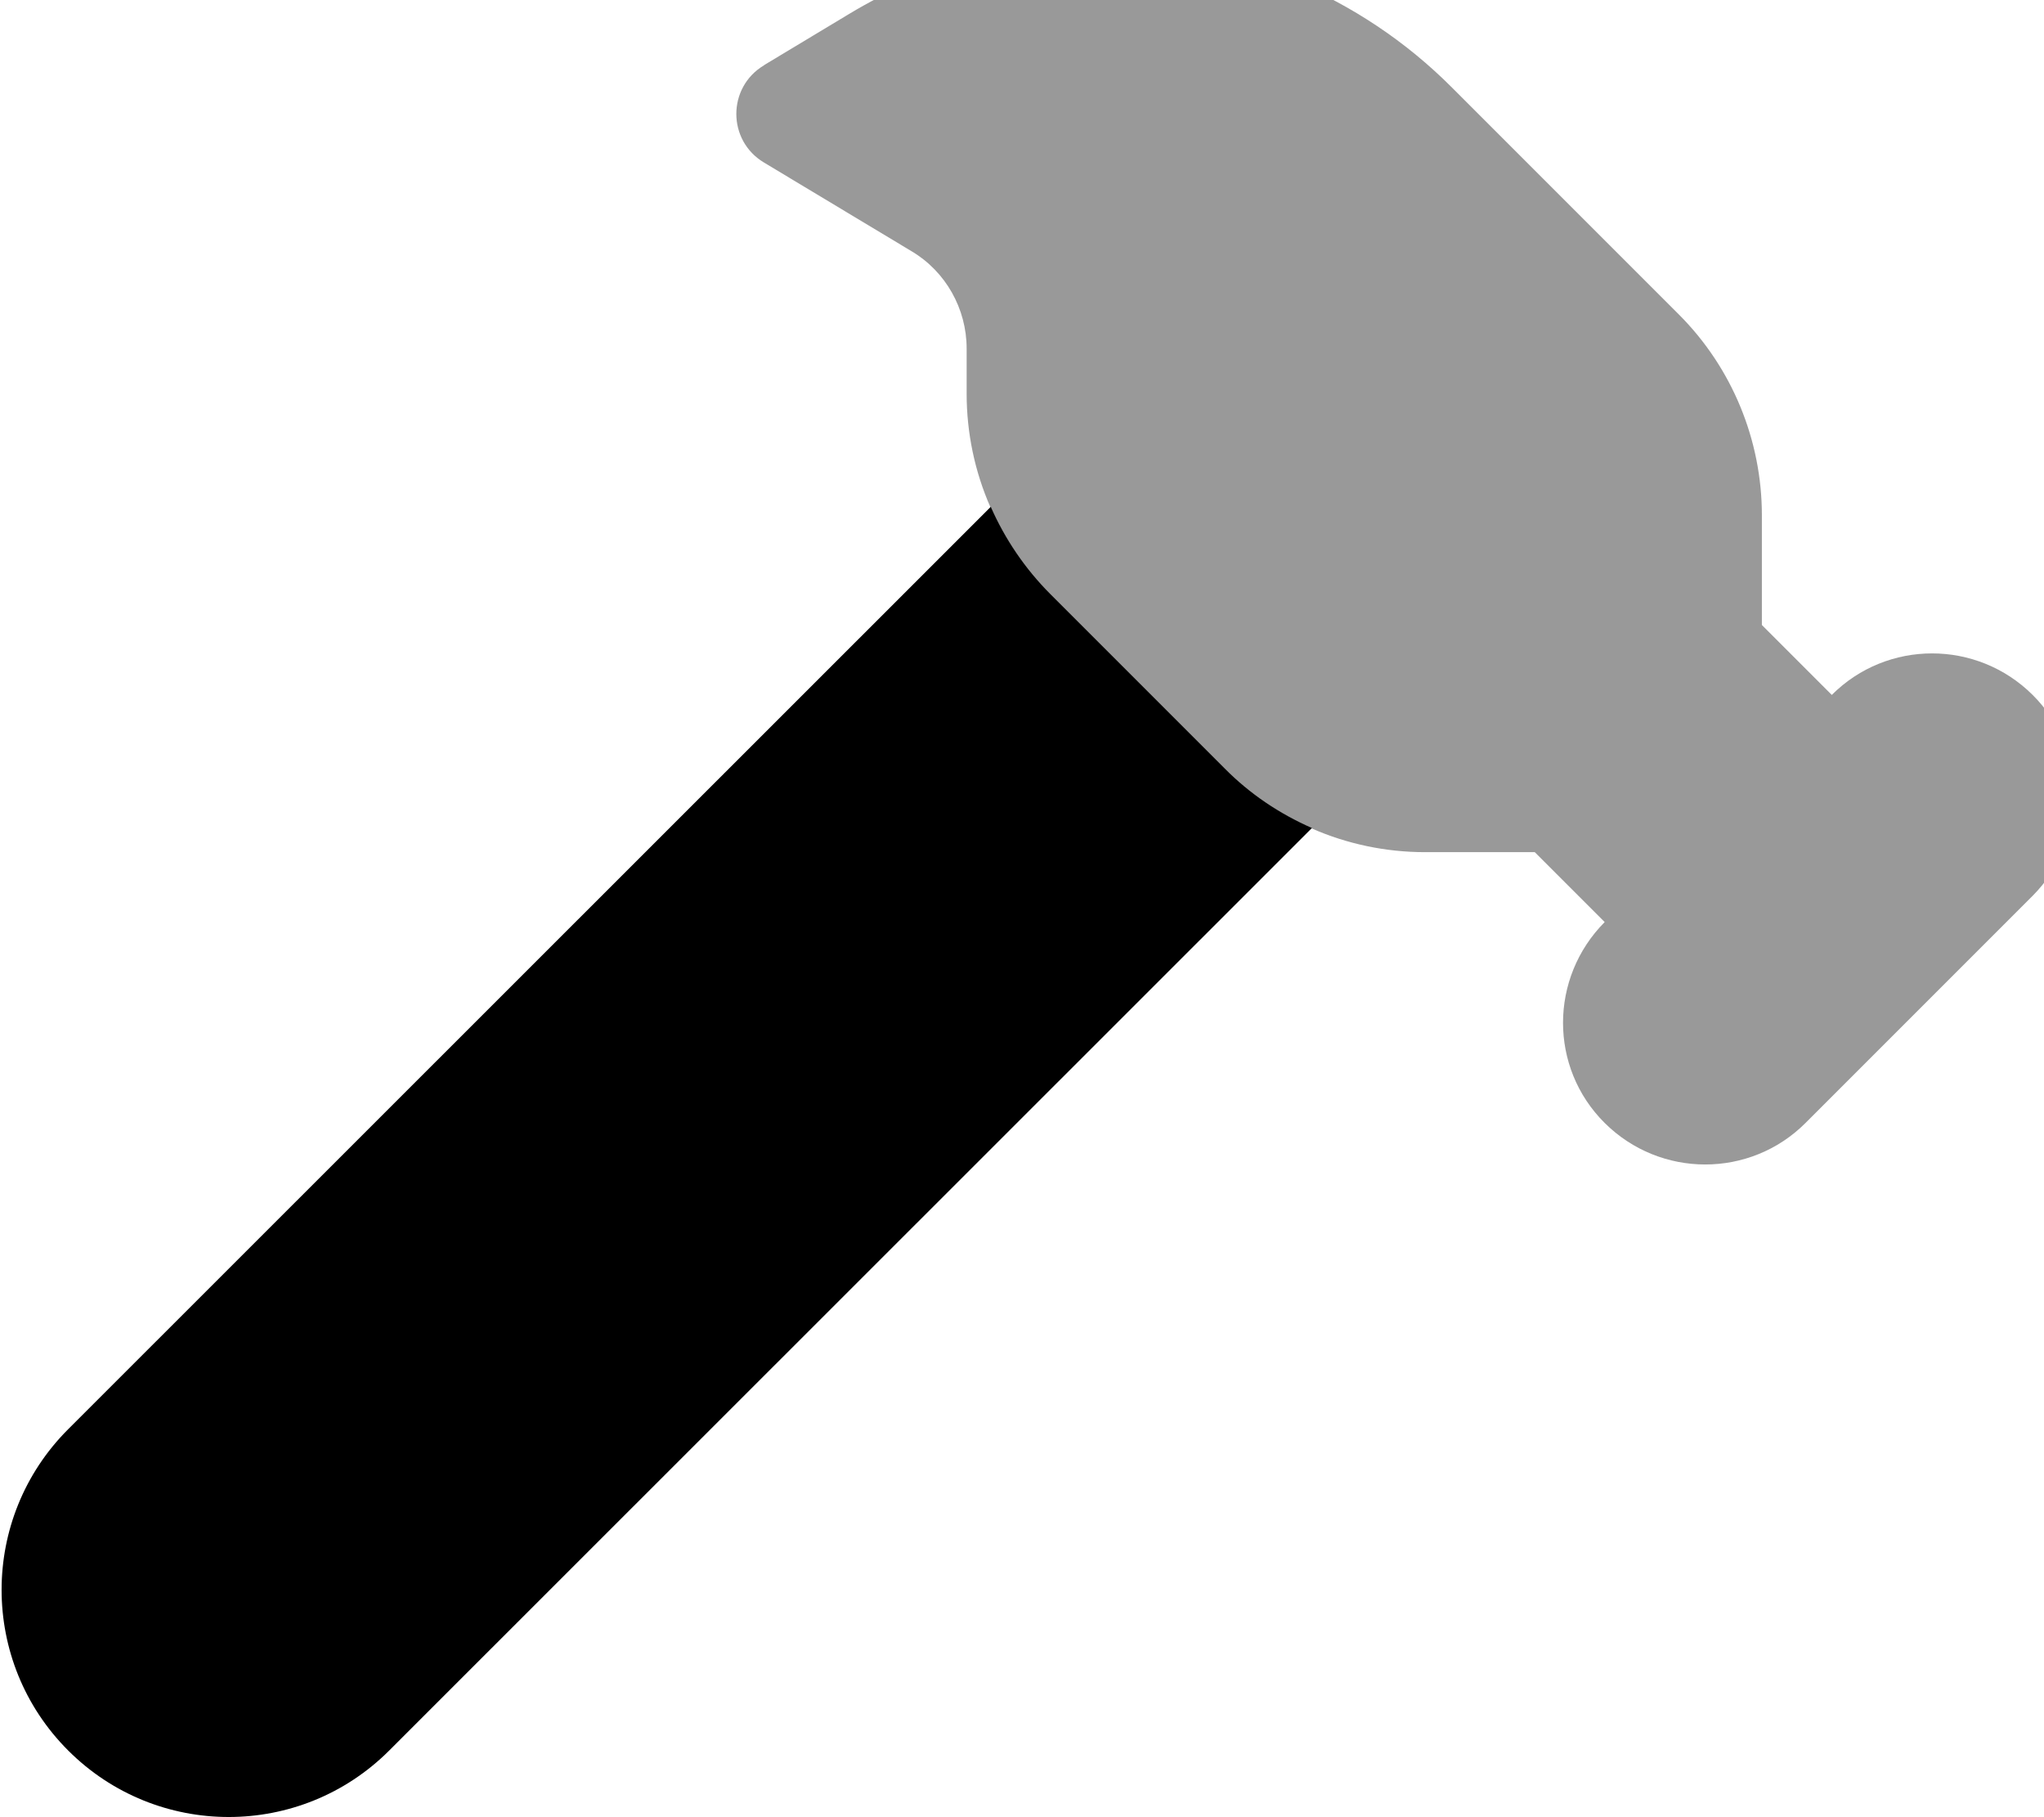
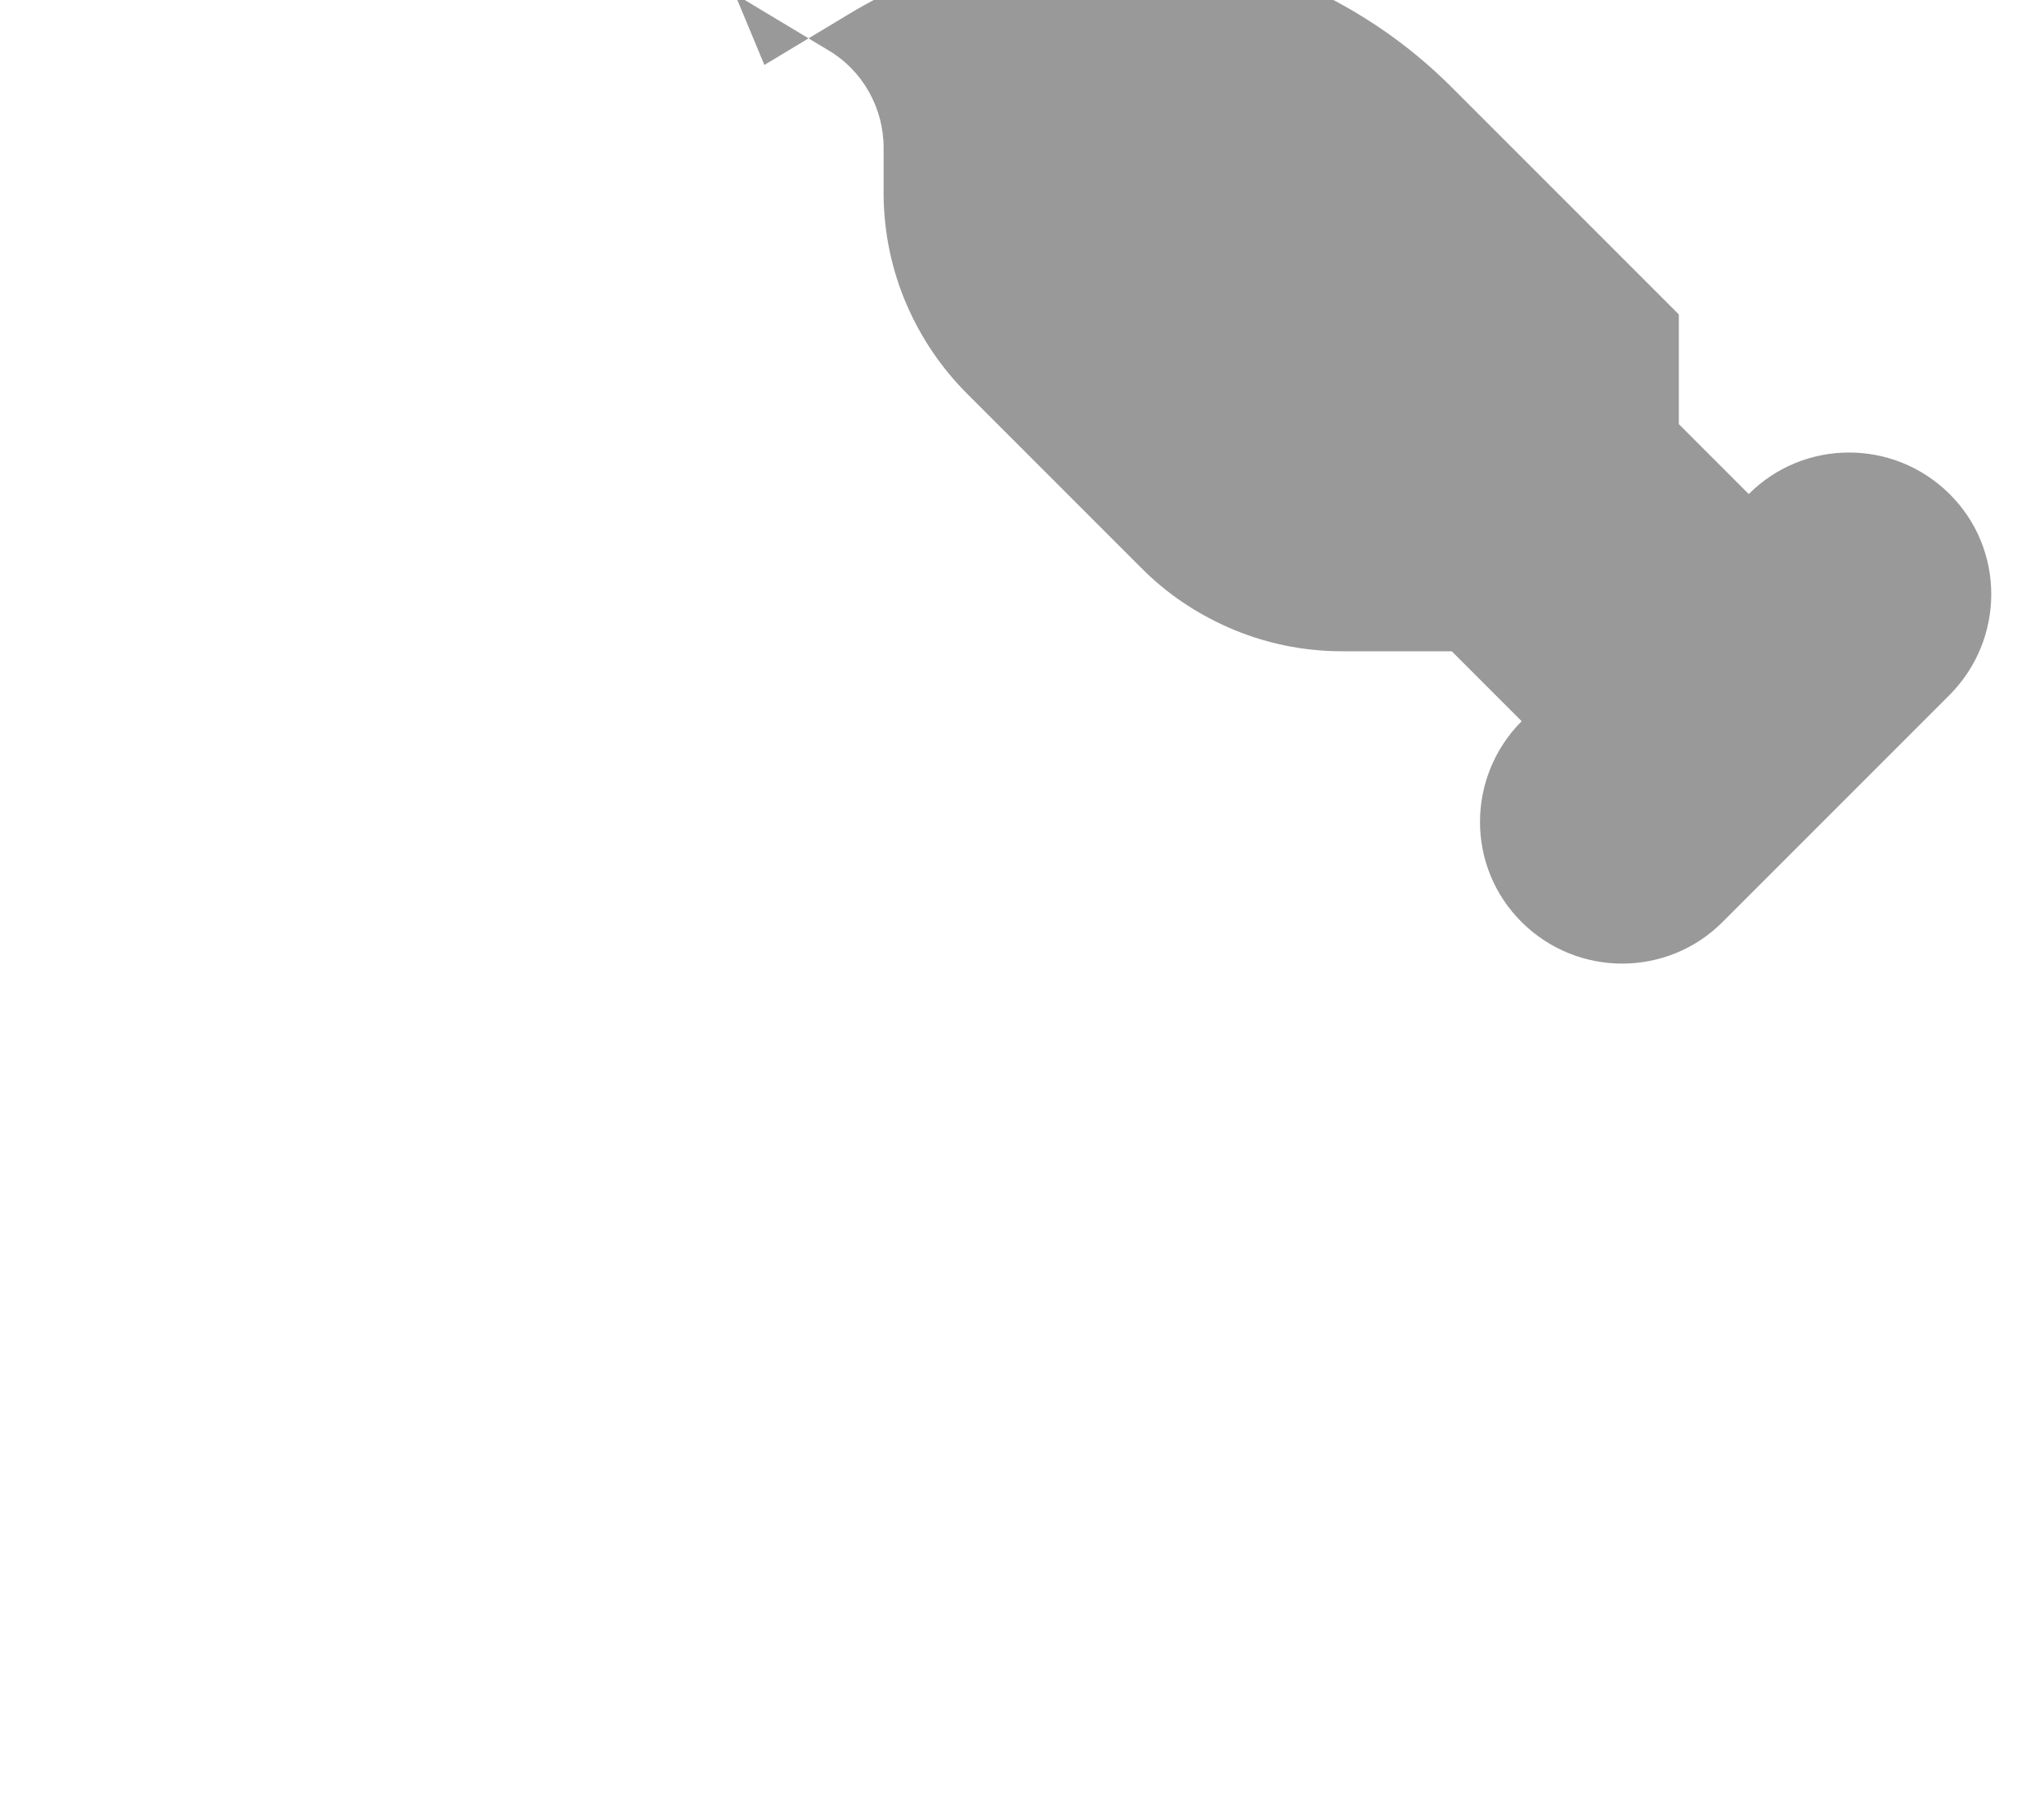
<svg xmlns="http://www.w3.org/2000/svg" viewBox="0 0 576 512">
-   <path style="fill:currentColor;opacity:.4" d="M215.4 18.3L239.5 3.8c21.6-13 46.3-19.8 71.5-19.8 36.8 0 72.2 14.6 98.2 40.7l63.9 63.9c15 15 23.4 35.4 23.4 56.6l0 30.9c6.6 6.6 13.1 13.1 19.7 19.7 15.6-15.6 40.9-15.6 56.6 0s15.6 40.9 0 56.6l-64 64c-15.6 15.6-40.9 15.6-56.6 0s-15.6-40.9 0-56.6l-19.7-19.7-30.9 0c-11.1 0-22-2.3-32-6.7-9.1-4-17.5-9.6-24.6-16.8l-49.1-49.1c-7.1-7.1-12.8-15.5-16.8-24.6-4.4-10-6.7-20.9-6.7-32l0-12.7c0-11.2-5.9-21.7-15.5-27.4l-41.6-25c-10.4-6.2-10.4-21.2 0-27.4z" />
-   <path style="fill:currentColor;opacity:1" d="M279.2 142.8L19.2 402.7c-25 25-25 65.5 0 90.5s65.5 25 90.5 0L369.7 233.3c-9.1-4-17.5-9.6-24.6-16.8l-49.1-49.1c-7.1-7.1-12.8-15.5-16.8-24.6z" />
+   <path style="fill:currentColor;opacity:.4" d="M215.4 18.3L239.5 3.8c21.6-13 46.3-19.8 71.5-19.8 36.8 0 72.2 14.6 98.2 40.7l63.9 63.9l0 30.9c6.6 6.6 13.1 13.1 19.7 19.7 15.6-15.6 40.9-15.6 56.6 0s15.6 40.9 0 56.6l-64 64c-15.6 15.6-40.9 15.6-56.6 0s-15.6-40.9 0-56.6l-19.7-19.7-30.9 0c-11.1 0-22-2.3-32-6.7-9.1-4-17.5-9.6-24.6-16.8l-49.1-49.1c-7.1-7.1-12.8-15.5-16.8-24.6-4.4-10-6.7-20.9-6.7-32l0-12.7c0-11.2-5.9-21.7-15.5-27.4l-41.6-25c-10.4-6.2-10.4-21.2 0-27.4z" />
</svg>